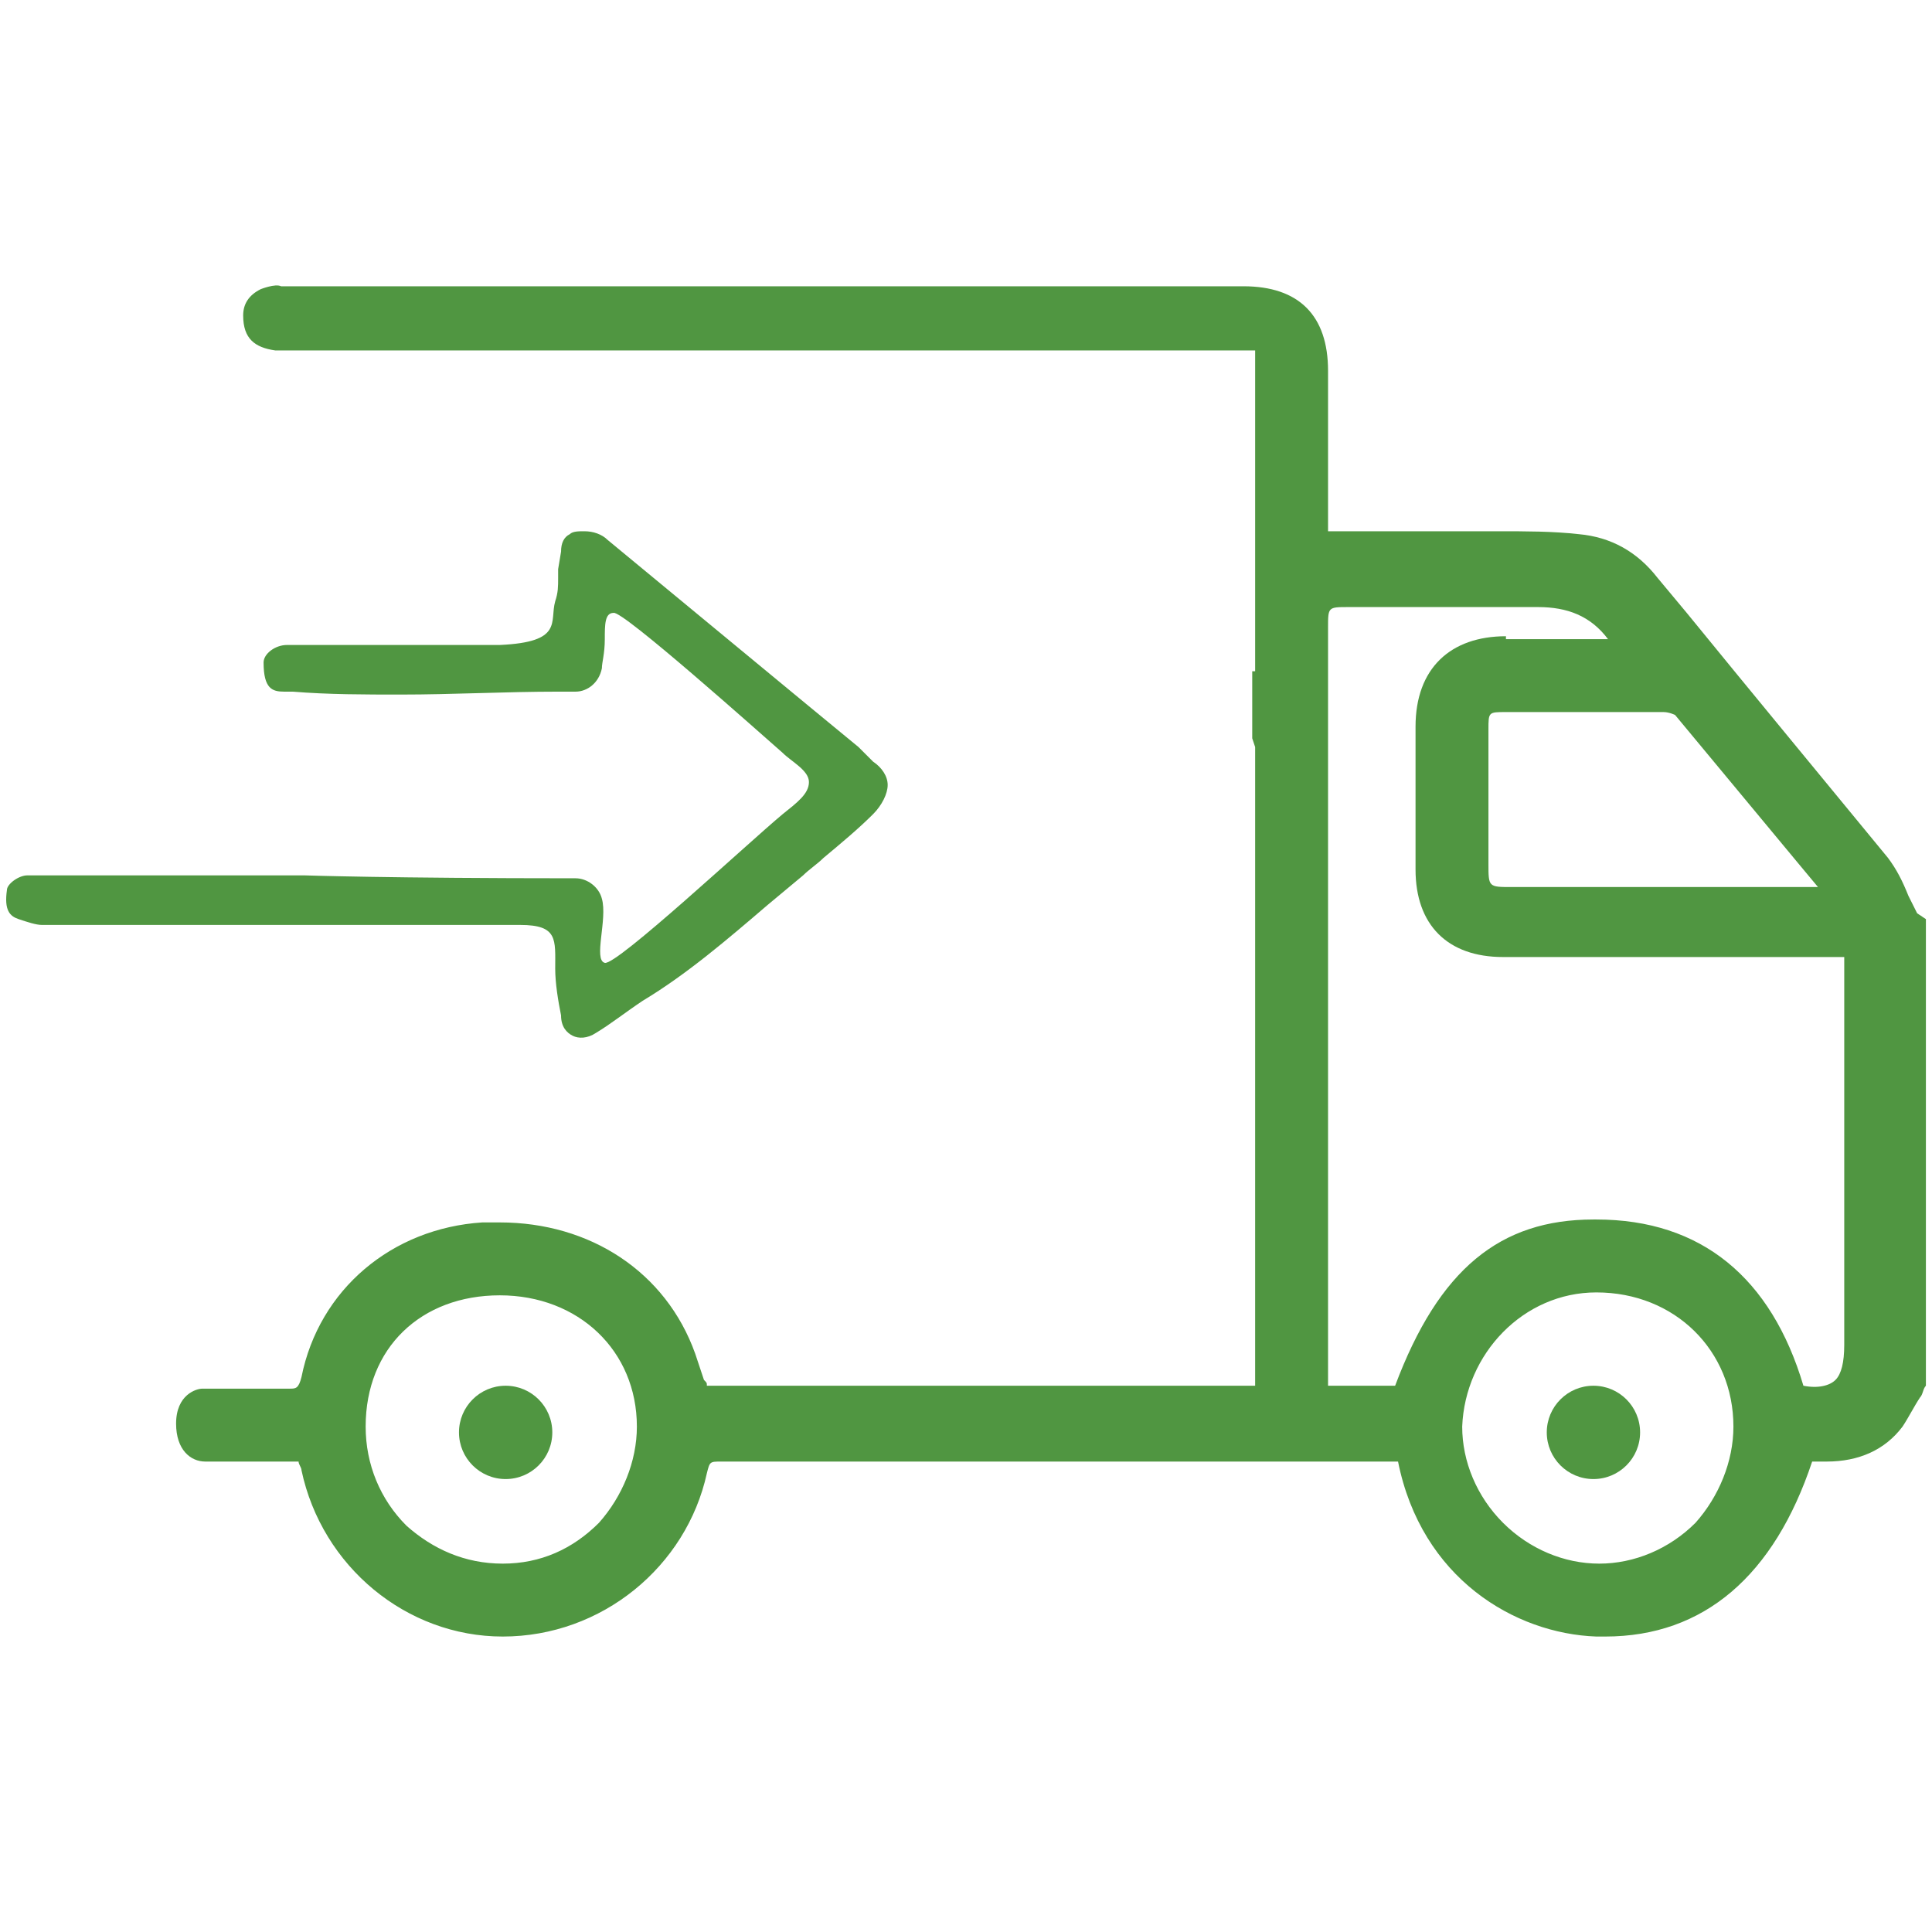
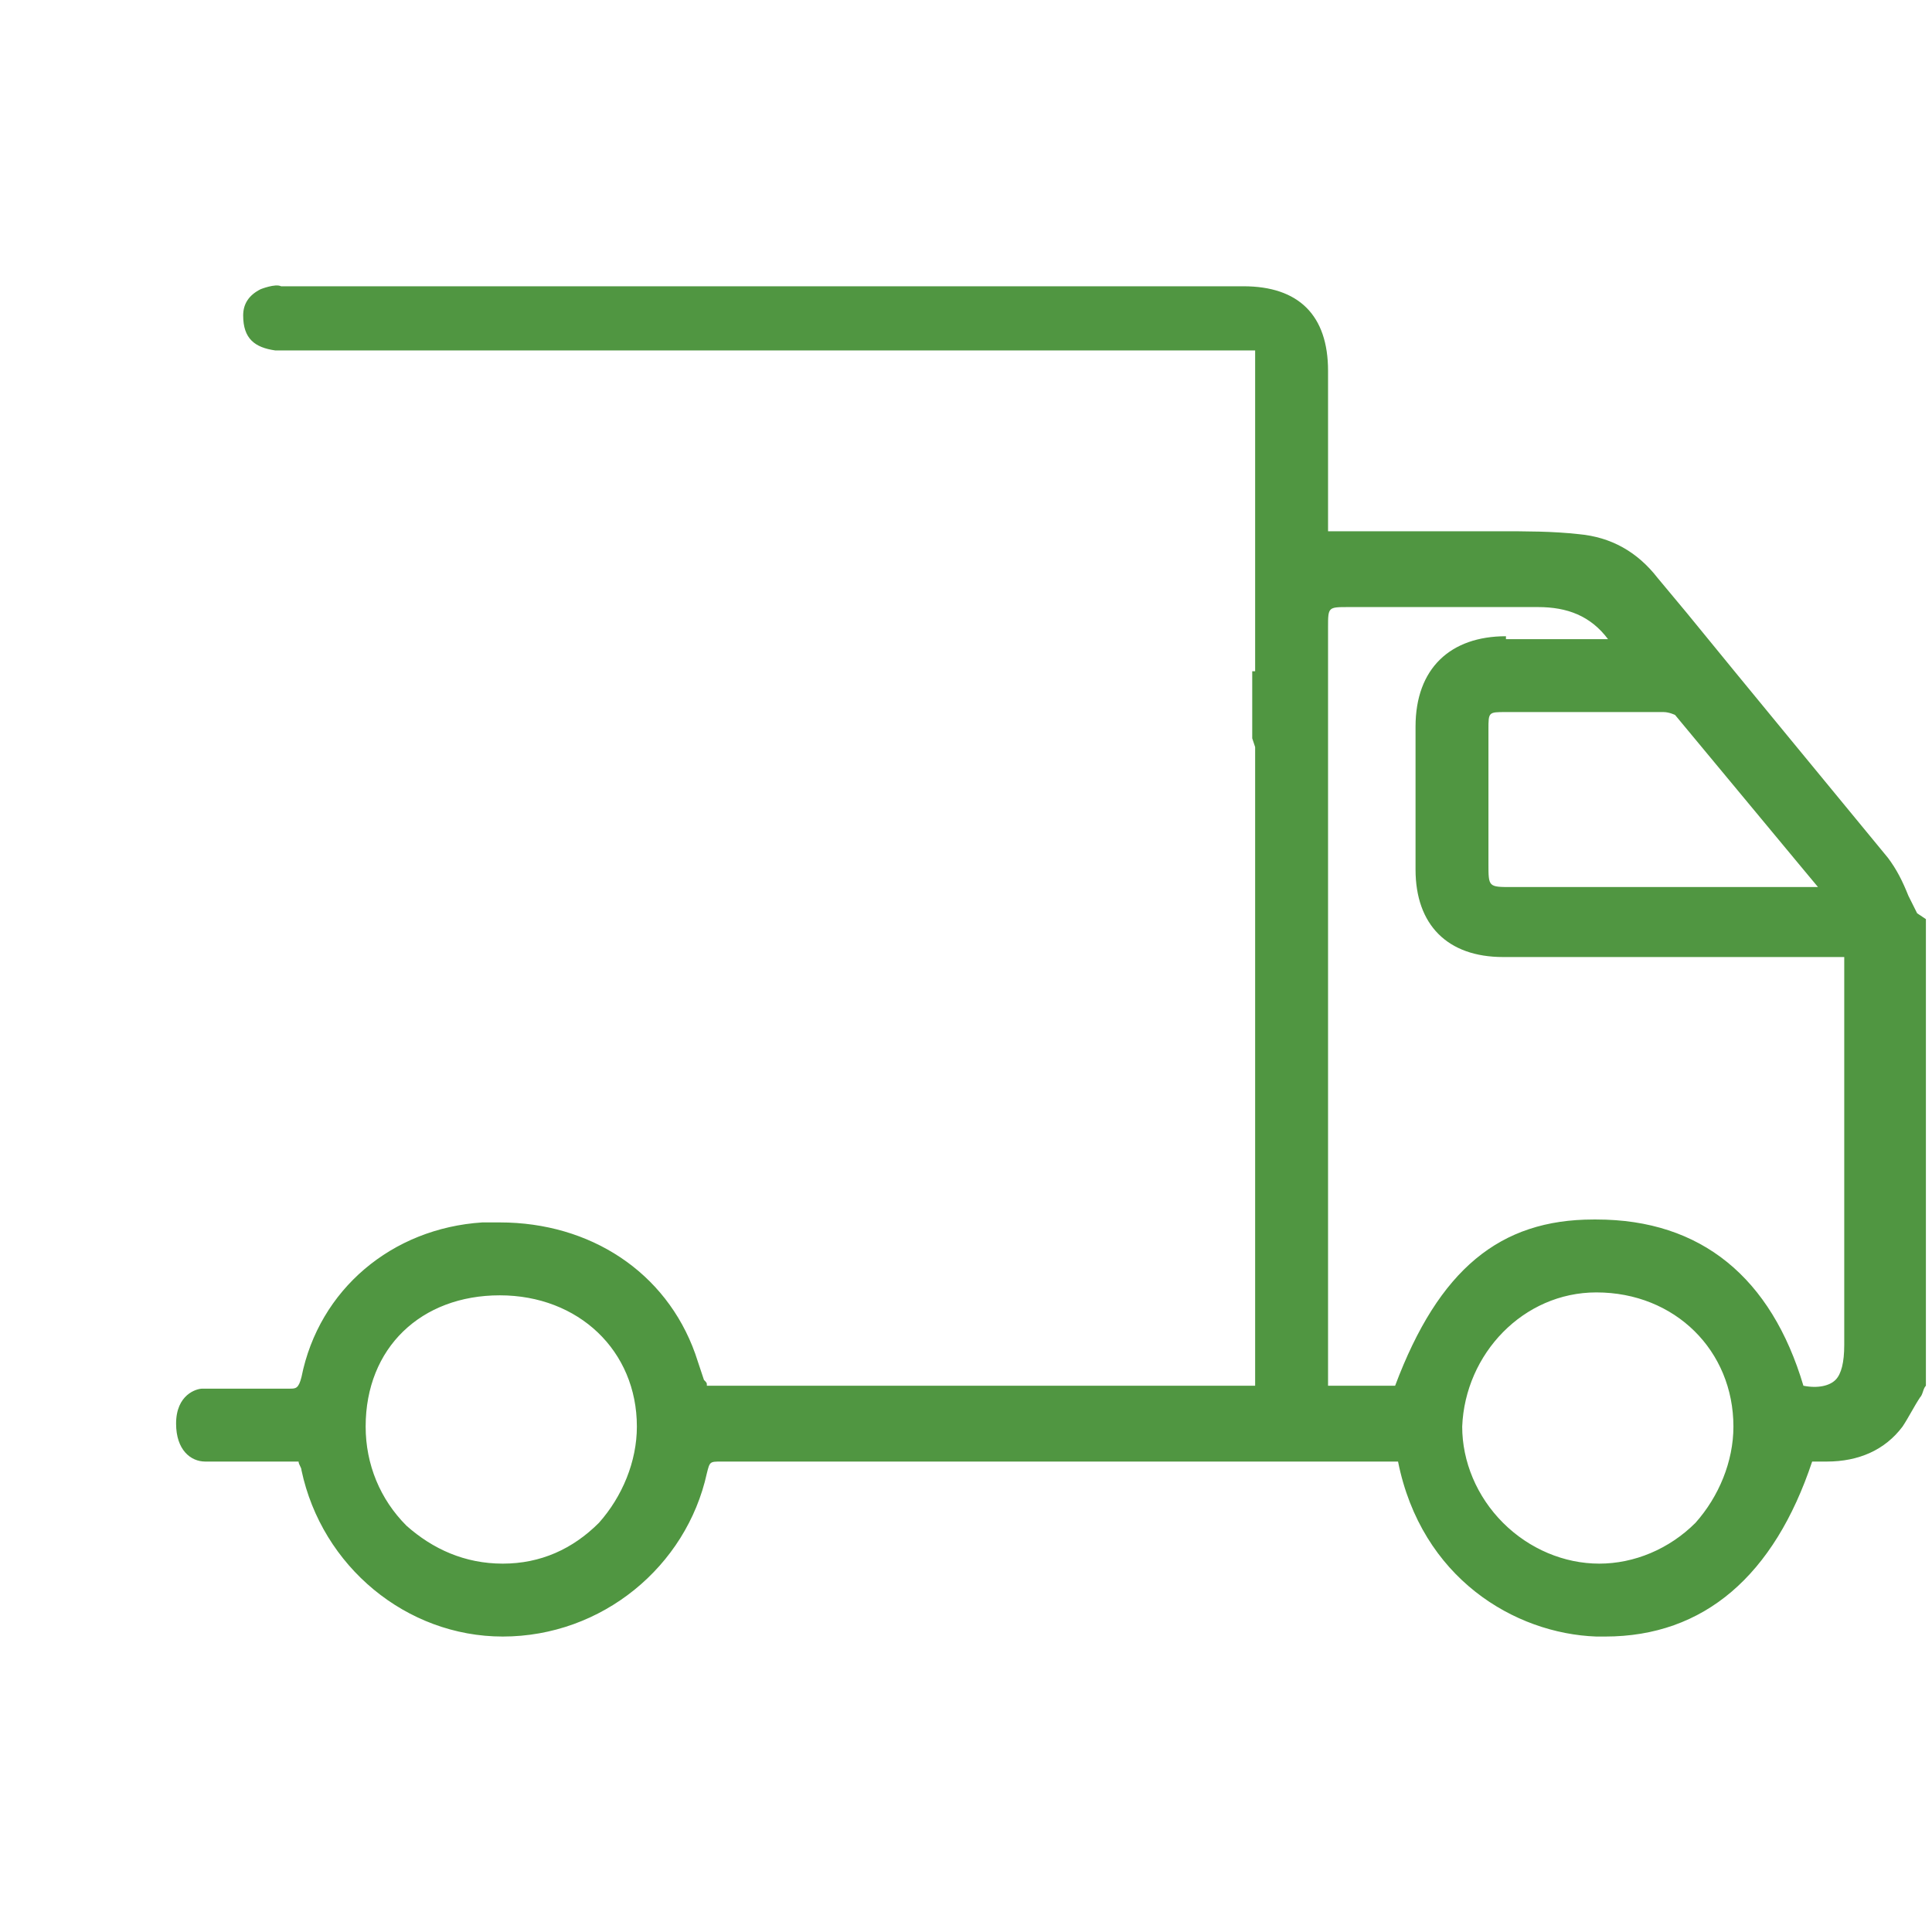
<svg xmlns="http://www.w3.org/2000/svg" xmlns:ns1="http://sodipodi.sourceforge.net/DTD/sodipodi-0.dtd" xmlns:ns2="http://www.inkscape.org/namespaces/inkscape" version="1.1" id="Слой_1" x="0px" y="0px" viewBox="0 0 94.8 94.8" style="enable-background:new 0 0 94.8 94.8;" xml:space="preserve" ns1:docname="transportuvannya.svg" ns2:version="1.2.2 (732a01da63, 2022-12-09)">
  <defs id="defs1893" />
  <ns1:namedview id="namedview1891" pagecolor="#ffffff" bordercolor="#000000" borderopacity="0.25" ns2:showpageshadow="2" ns2:pageopacity="0.0" ns2:pagecheckerboard="0" ns2:deskcolor="#d1d1d1" showgrid="false" ns2:zoom="4.4145568" ns2:cx="102.16201" ns2:cy="65.918282" ns2:window-width="1920" ns2:window-height="1017" ns2:window-x="-8" ns2:window-y="-8" ns2:window-maximized="1" ns2:current-layer="Слой_1" />
  <style type="text/css" id="style1880">
	.st0{fill:#509641;}
</style>
  <g id="g2016" transform="matrix(1.431,0,0,1.431,-17.976,-18.866)">
-     <path class="st0" d="m 38.9,44.2 1.2,-1 c 0.2,-0.2 0.5,-0.4 0.7,-0.6 0.6,-0.5 1.2,-1 1.7,-1.5 0.3,-0.3 0.5,-0.7 0.5,-1 0,-0.3 -0.2,-0.6 -0.5,-0.8 C 42.4,39.2 42.3,39.1 42.2,39 42.1,38.9 42.1,38.9 42,38.8 l -1.7,-1.4 c -2.3,-1.9 -4.6,-3.8 -6.9,-5.7 -0.2,-0.2 -0.5,-0.3 -0.8,-0.3 -0.2,0 -0.4,0 -0.5,0.1 -0.2,0.1 -0.3,0.3 -0.3,0.6 l -0.1,0.6 c 0,0.1 0,0.2 0,0.3 0,0.3 0,0.5 -0.1,0.8 -0.2,0.7 0.3,1.4 -1.9,1.5 h -3.3 c -1.3,0 -2.7,0 -4,0 -0.4,0 -0.8,0.3 -0.8,0.6 0,0.9 0.3,1 0.7,1 h 0.3 c 1.2,0.1 2.5,0.1 3.7,0.1 1.8,0 3.6,-0.1 5.4,-0.1 h 0.6 c 0.4,0 0.8,-0.3 0.9,-0.8 0,-0.2 0.1,-0.5 0.1,-1 0,-0.5 0,-0.9 0.3,-0.9 0.3,-0.1 5,4.1 5.8,4.8 0.3,0.3 0.9,0.6 0.9,1 0,0.4 -0.4,0.7 -0.9,1.1 -1.2,1 -5.7,5.2 -6.1,5.1 -0.4,-0.1 0.1,-1.5 -0.1,-2.2 -0.1,-0.4 -0.5,-0.7 -0.9,-0.7 -6.4,0 -9.3,-0.1 -9.3,-0.1 h -3.3 c -0.7,0 -1.4,0 -2.1,0 -1.4,0 -2.7,0 -4.1,0 -0.3,0 -0.7,0.3 -0.7,0.5 -0.1,0.7 0.1,0.9 0.4,1 0.3,0.1 0.6,0.2 0.8,0.2 4.8,0 9.5,0 14.3,0 0.7,0 1.4,0 2.1,0 1.3,0 1.2,0.5 1.2,1.5 0,0.5 0.1,1.1 0.2,1.6 0,0.4 0.2,0.6 0.4,0.7 0.2,0.1 0.5,0.1 0.8,-0.1 0.5,-0.3 1,-0.7 1.6,-1.1 1.5,-0.9 2.9,-2.1 4.3,-3.3 z" id="path1882" />
-     <circle class="st0" cx="29.9" cy="62.3" r="1.6" id="circle1884" />
-     <circle class="st0" cx="67.2" cy="62.3" r="1.6" id="circle1886" />
    <path class="st0" d="M 78.3,44.5 C 78.2,44.3 78.1,44.1 78,43.9 77.8,43.4 77.6,43 77.3,42.6 75,39.8 72.6,36.9 70.4,34.2 l -1,-1.2 c -0.7,-0.9 -1.6,-1.4 -2.7,-1.5 -0.9,-0.1 -1.8,-0.1 -2.8,-0.1 -1.4,0 -2.8,0 -4.3,0 h -1.5 v -1.7 c 0,-1.3 0,-2.5 0,-3.8 0,-1.9 -1,-2.9 -2.9,-2.9 H 25.3 c -1.7,0 -2.6,0 -3.1,0 -0.2,-0.1 -0.7,0.1 -0.7,0.1 -0.4,0.2 -0.6,0.5 -0.6,0.9 0,0.8 0.4,1.1 1.1,1.2 0.3,0 30.1,0 33.6,0 v 0.3 0.1 c 0,0.1 0,0.2 0,0.3 0,2.9 0,5.9 0,8.8 v 1.5 h -0.1 v 2.3 l 0.1,0.3 v 9.9 c 0,0.1 0,0.2 0,0.3 V 60.7 H 36.8 c 0,-0.1 0,-0.1 -0.1,-0.2 -0.1,-0.3 -0.2,-0.6 -0.3,-0.9 -1,-2.8 -3.6,-4.5 -6.7,-4.5 -0.2,0 -0.4,0 -0.6,0 -3.1,0.2 -5.6,2.3 -6.2,5.3 -0.1,0.4 -0.2,0.4 -0.4,0.4 H 22 c -1.4,0 -2.3,0 -2.5,0 -0.2,0 -0.9,0.2 -0.9,1.2 0,0.9 0.5,1.3 1,1.3 0.1,0 0.4,0 0.8,0 0.6,0 1.5,0 2.4,0 0,0.1 0.1,0.2 0.1,0.3 0.7,3.3 3.6,5.7 6.9,5.7 0,0 0,0 0,0 3.4,0 6.3,-2.4 7,-5.6 0.1,-0.4 0.1,-0.4 0.5,-0.4 6.7,0 13.3,0 20,0 h 3.2 c 0.8,4 4,5.9 6.8,6 0.1,0 0.2,0 0.3,0 3.4,0 5.8,-2.1 7.1,-6 h 0.5 c 1.1,0 2,-0.4 2.6,-1.2 0.2,-0.3 0.4,-0.7 0.6,-1 0.1,-0.1 0.1,-0.3 0.2,-0.4 V 60.6 44.7 Z M 74.8,43.6 H 64.4 c -0.8,0 -0.8,0 -0.8,-0.8 v -1.3 c 0,-1.1 0,-2.2 0,-3.3 0,-0.6 0,-0.6 0.6,-0.6 0.8,0 1.6,0 2.4,0 1,0 2,0 3,0 0.2,0 0.4,0.1 0.4,0.1 1.5,1.8 2.9,3.5 4.4,5.3 l 0.5,0.6 c -0.1,0 -0.1,0 -0.1,0 z M 64.2,35 c -1.9,0 -3.1,1.1 -3.1,3.1 0,1.6 0,3.3 0,4.9 0,1.9 1.1,3 3,3 2.7,0 5.4,0 8.1,0 h 3.6 v 13.3 c 0,0.6 -0.1,1 -0.3,1.2 -0.2,0.2 -0.6,0.3 -1.1,0.2 C 73.3,57 70.9,55 67.3,55 c 0,0 -0.1,0 -0.1,0 -3.2,0 -5.3,1.7 -6.8,5.7 h -2.3 c 0,-0.1 0,-0.3 0,-0.4 V 34.7 c 0,-0.7 0,-0.7 0.7,-0.7 0.7,0 1.4,0 2,0 1.5,0 3,0 4.5,0 1,0 1.8,0.3 2.4,1.1 h -3.5 z m 3.1,22.5 c 0,0 0,0 0,0 2.7,0 4.7,2 4.7,4.6 0,1.2 -0.5,2.4 -1.3,3.3 -0.9,0.9 -2.1,1.4 -3.3,1.4 0,0 0,0 0,0 -1.2,0 -2.4,-0.5 -3.3,-1.4 -0.9,-0.9 -1.4,-2.1 -1.4,-3.3 0.1,-2.5 2.1,-4.6 4.6,-4.6 z m -32.9,4.6 c 0,1.2 -0.5,2.4 -1.3,3.3 -0.9,0.9 -2,1.4 -3.3,1.4 0,0 0,0 0,0 -1.3,0 -2.4,-0.5 -3.3,-1.3 -0.9,-0.9 -1.4,-2.1 -1.4,-3.4 0,-2.7 1.9,-4.5 4.6,-4.5 0,0 0,0 0,0 2.7,0 4.7,1.9 4.7,4.5 z" id="path1888" />
  </g>
</svg>